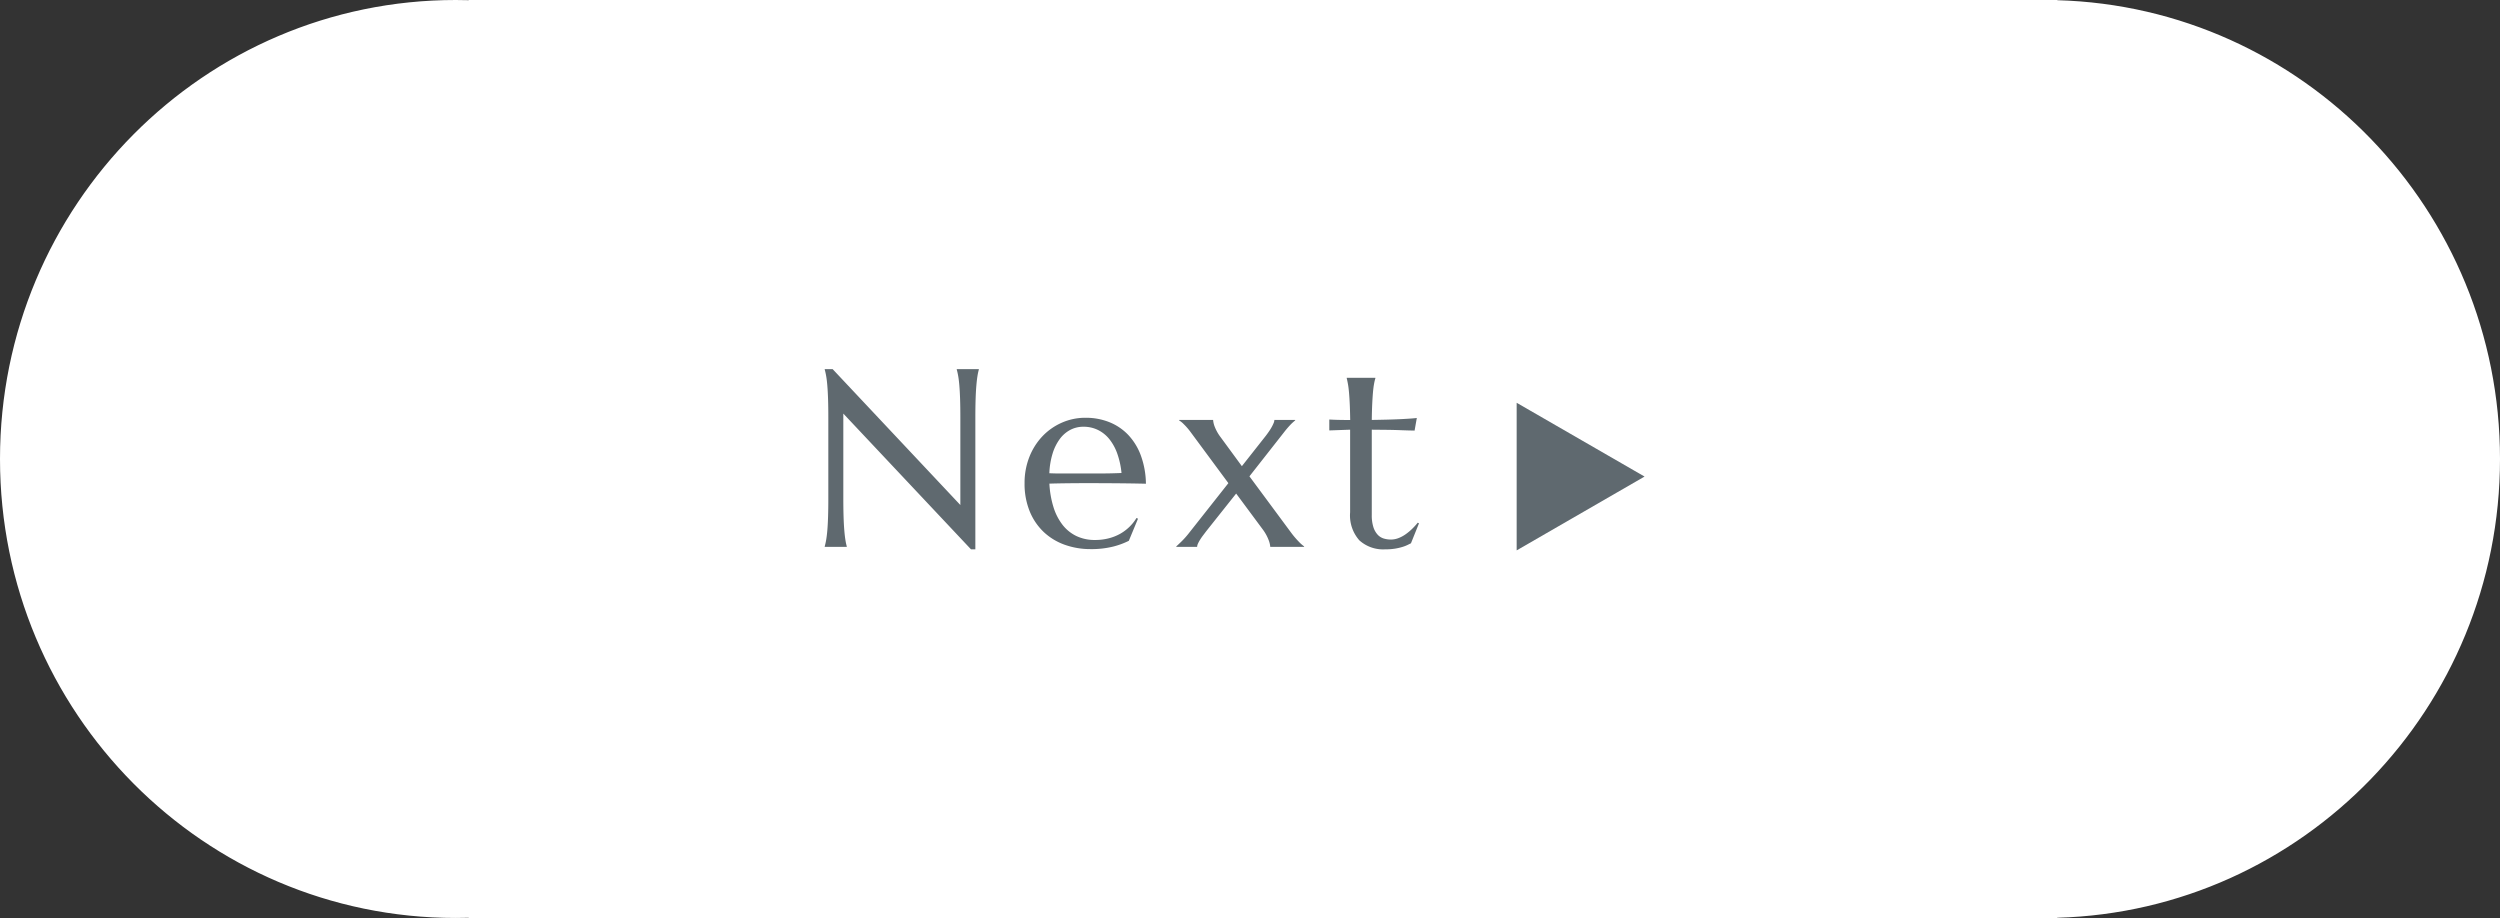
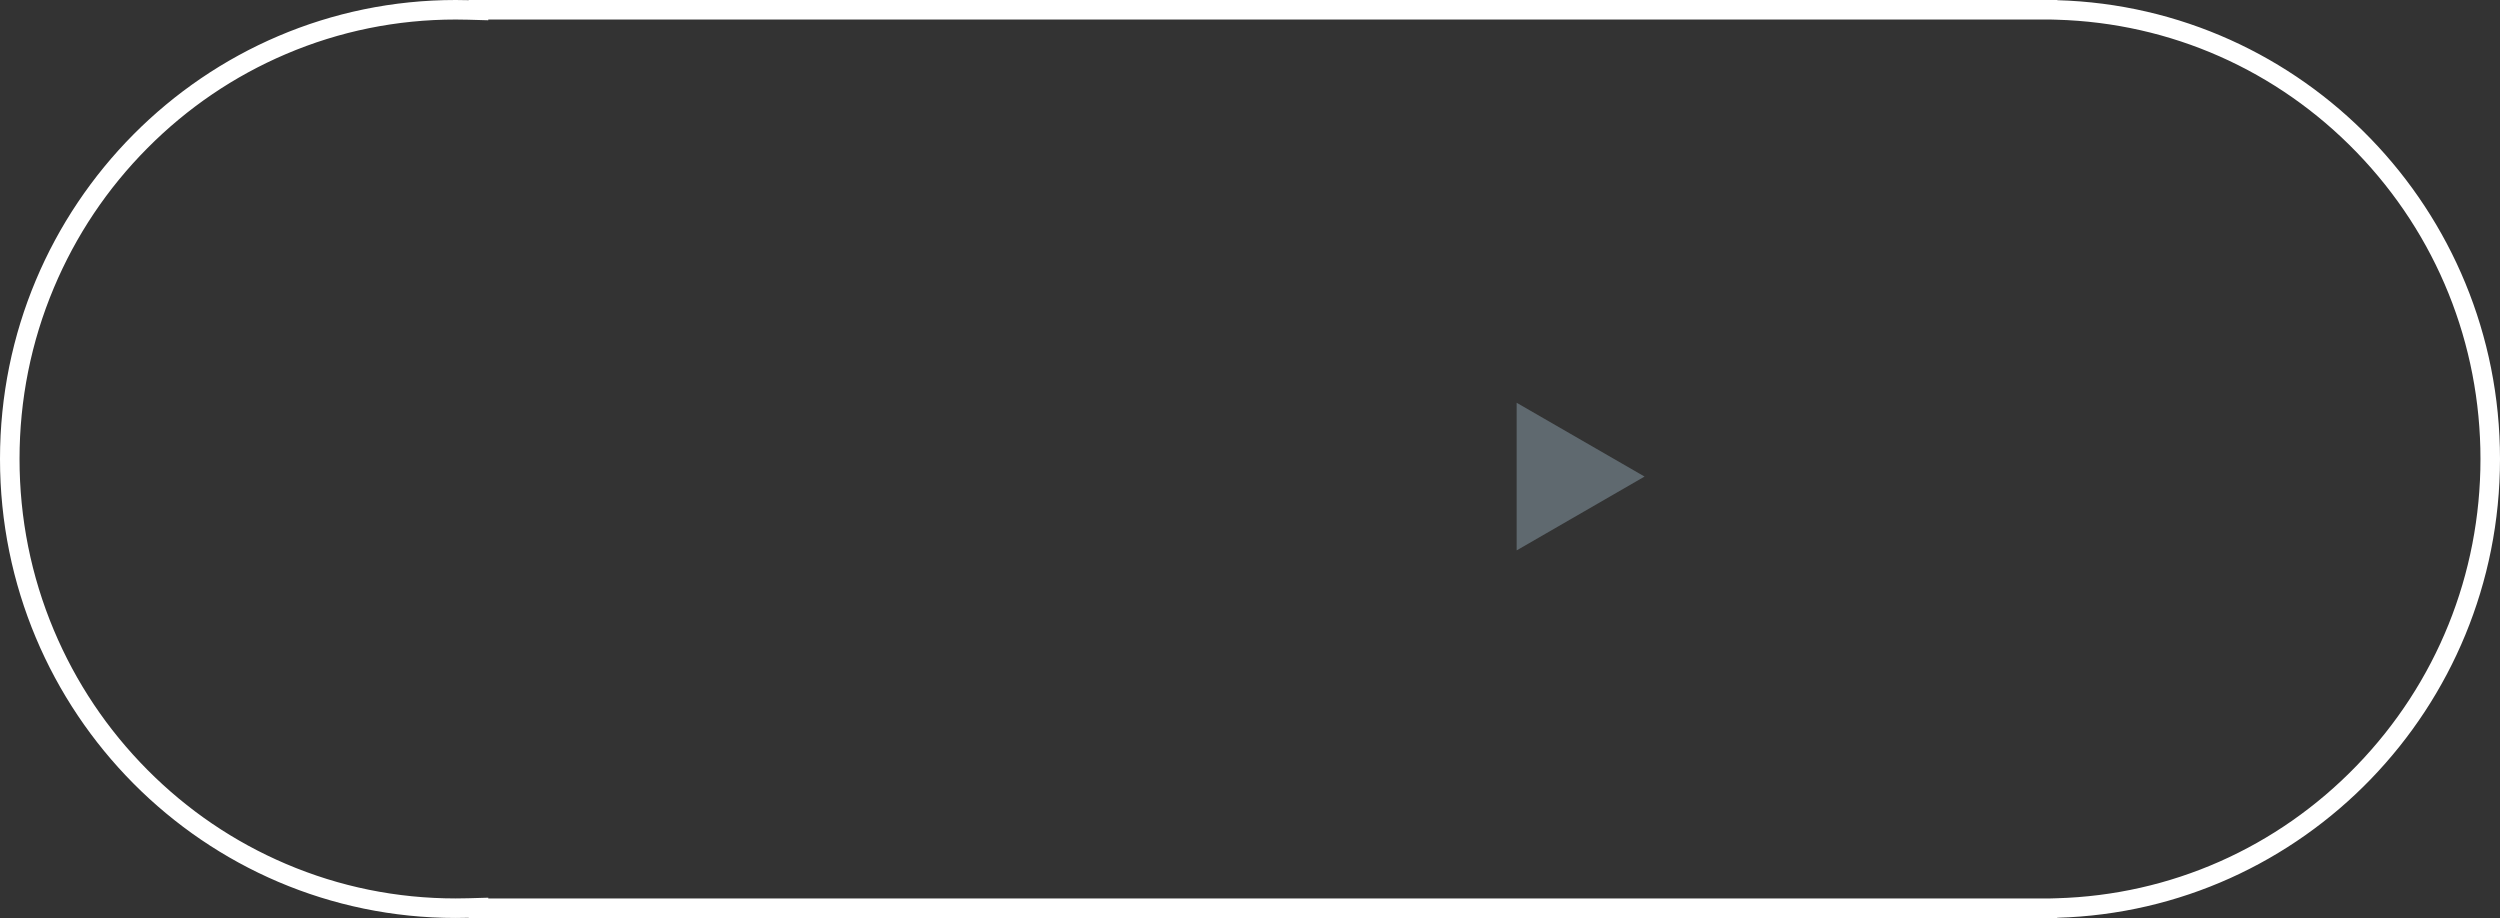
<svg xmlns="http://www.w3.org/2000/svg" id="btn" width="128" height="47" viewBox="0 0 128 47">
  <rect x="0" y="0" width="128" height="47" fill="#333333" stroke="none" />
  <g id="合体_1" data-name="合体 1" fill="#fff">
-     <path d="M 104.989 46.5 L 24.5 46.5 L 24.5 46.476 L 23.986 46.491 C 23.767 46.497 23.547 46.5 23.333 46.5 C 20.251 46.5 17.261 45.892 14.447 44.693 C 11.728 43.535 9.286 41.877 7.189 39.764 C 5.092 37.652 3.445 35.192 2.295 32.453 C 1.104 29.618 0.5 26.605 0.5 23.499 C 0.5 20.394 1.104 17.382 2.295 14.546 C 3.445 11.808 5.092 9.348 7.189 7.235 C 9.286 5.123 11.728 3.465 14.447 2.307 C 17.261 1.108 20.251 0.5 23.333 0.5 C 23.547 0.5 23.767 0.503 23.986 0.509 L 24.5 0.524 L 24.5 0.5 L 104.666 0.5 L 104.989 0.5 L 105.319 0.509 C 111.279 0.678 116.857 3.144 121.024 7.453 C 125.2 11.772 127.5 17.47 127.5 23.499 C 127.5 29.529 125.2 35.228 121.024 39.547 C 116.857 43.856 111.279 46.322 105.319 46.491 L 104.989 46.5 Z" stroke="none" />
    <path d="M 104.982 46 L 105.305 45.991 C 111.134 45.826 116.589 43.414 120.664 39.199 C 124.75 34.974 127 29.399 127 23.499 C 127 17.601 124.75 12.026 120.664 7.801 C 116.589 3.586 111.134 1.174 105.305 1.009 L 104.982 1 L 25 1 L 25 1.038 L 23.972 1.009 C 23.758 1.003 23.543 1 23.333 1 C 20.318 1 17.395 1.594 14.643 2.767 C 11.984 3.9 9.595 5.522 7.544 7.588 C 5.492 9.654 3.881 12.061 2.756 14.74 C 1.591 17.514 1 20.461 1 23.499 C 1 26.538 1.591 29.486 2.756 32.26 C 3.881 34.939 5.492 37.345 7.544 39.412 C 9.595 41.478 11.984 43.1 14.643 44.233 C 17.395 45.406 20.318 46 23.333 46 C 23.542 46 23.757 45.997 23.972 45.991 L 25 45.962 L 25 46 L 104.982 46 M 105.333 47 L 24 47 L 24 46.99 C 23.778 46.997 23.556 47 23.333 47 C 10.447 47 0 36.478 0 23.499 C 0 10.522 10.447 0 23.333 0 C 23.556 0 23.778 0.003 24 0.01 L 24 0 L 105.333 0 L 105.333 0.01 C 117.911 0.366 128 10.747 128 23.499 C 128 36.253 117.911 46.634 105.333 46.99 L 105.333 47 Z" stroke="none" fill="#fff" />
  </g>
  <g id="txt" transform="translate(-1030.774 15)">
    <path id="パス_41084" data-name="パス 41084" d="M-3.419-7.378,3.129-3.6-3.419.18Z" transform="translate(1111.846 13)" fill="#5f696f" />
-     <path id="パス_41111" data-name="パス 41111" d="M-14.516-9.1l6.538,6.957V-6.614q0-.54-.013-.943t-.038-.7q-.025-.3-.06-.492a3.374,3.374,0,0,0-.073-.33V-9.1h1.13v.025a2.92,2.92,0,0,0-.07.33q-.032.2-.057.492t-.038.7q-.013.4-.013.943V.127h-.222L-13.97-6.824v4.342q0,.54.013.943t.038.7q.025.292.057.489a2.92,2.92,0,0,0,.07.33V0h-1.13V-.025a3.374,3.374,0,0,0,.073-.33q.035-.2.06-.489t.038-.7q.013-.4.013-.943V-6.614q0-.54-.013-.943t-.038-.7q-.025-.3-.06-.492a3.374,3.374,0,0,0-.073-.33V-9.1ZM-1.313.114a3.861,3.861,0,0,1-1.32-.222A3.074,3.074,0,0,1-3.707-.759a3.027,3.027,0,0,1-.72-1.06A3.724,3.724,0,0,1-4.69-3.263a3.6,3.6,0,0,1,.241-1.33,3.284,3.284,0,0,1,.667-1.063,3.081,3.081,0,0,1,.993-.7,2.976,2.976,0,0,1,1.228-.254,3.211,3.211,0,0,1,1.212.225,2.741,2.741,0,0,1,.968.654,3.088,3.088,0,0,1,.647,1.06,4.352,4.352,0,0,1,.257,1.438Q.807-3.25.089-3.256T-1.4-3.263q-.552,0-1.076.006t-.943.019a4.9,4.9,0,0,0,.206,1.193,2.862,2.862,0,0,0,.463.911,2,2,0,0,0,.717.581,2.176,2.176,0,0,0,.955.2,2.732,2.732,0,0,0,.7-.086A2.434,2.434,0,0,0,.21-.673a2.3,2.3,0,0,0,.476-.359,2.3,2.3,0,0,0,.355-.448l.076.038L.648-.311a3.935,3.935,0,0,1-.819.3A4.591,4.591,0,0,1-1.313.114Zm-.844-3.872q.635,0,1.273,0T.273-3.783a4.164,4.164,0,0,0-.216-.99,2.537,2.537,0,0,0-.406-.743,1.727,1.727,0,0,0-.584-.47,1.663,1.663,0,0,0-.743-.165,1.43,1.43,0,0,0-.676.162,1.6,1.6,0,0,0-.536.467,2.481,2.481,0,0,0-.368.746,3.921,3.921,0,0,0-.165,1.006q.286.013.6.013Zm8.3,1.028L4.614-.806l-.168.222q-.086.114-.152.222a1.6,1.6,0,0,0-.108.2A.418.418,0,0,0,4.145,0H3.078V-.025q.1-.089.282-.267A4.486,4.486,0,0,0,3.745-.73l2-2.533L3.783-5.916a3.231,3.231,0,0,0-.324-.368,1.185,1.185,0,0,0-.235-.19V-6.5H4.963a1.2,1.2,0,0,0,.079.34,2.239,2.239,0,0,0,.314.555L6.436-4.132,7.667-5.694q.076-.1.156-.216a2.421,2.421,0,0,0,.14-.225,1.972,1.972,0,0,0,.1-.206A.447.447,0,0,0,8.1-6.5H9.166v.025a2.646,2.646,0,0,0-.222.2,4.937,4.937,0,0,0-.349.406L6.823-3.612,8.956-.73a4.543,4.543,0,0,0,.4.47,1.821,1.821,0,0,0,.267.235V0H7.89a1.217,1.217,0,0,0-.083-.346A2.26,2.26,0,0,0,7.5-.9ZM14.065-.375a1.074,1.074,0,0,0,.378-.07,1.65,1.65,0,0,0,.362-.19,2.707,2.707,0,0,0,.336-.276,3.654,3.654,0,0,0,.3-.327l.063.032L15.093-.184l-.187.092a1.865,1.865,0,0,1-.267.1,2.874,2.874,0,0,1-.365.083,3.054,3.054,0,0,1-.5.035,1.818,1.818,0,0,1-1.323-.46,1.929,1.929,0,0,1-.473-1.438V-6l-1.066.038v-.559q.2.013.47.019t.6.006q-.006-.451-.022-.8t-.038-.6q-.022-.257-.054-.435t-.063-.3v-.025h1.466v.025a2.428,2.428,0,0,0-.07.3q-.032.178-.054.432t-.038.6q-.016.346-.022.8.4-.006.784-.016t.7-.025q.314-.016.533-.032t.289-.029l-.114.647q-.324-.006-.679-.019-.3-.013-.7-.019L13.087-6v4.367A1.968,1.968,0,0,0,13.173-1a1.028,1.028,0,0,0,.222.384.707.707,0,0,0,.311.19A1.277,1.277,0,0,0,14.065-.375Z" transform="translate(1087.922 13)" fill="#5f696f" />
  </g>
</svg>